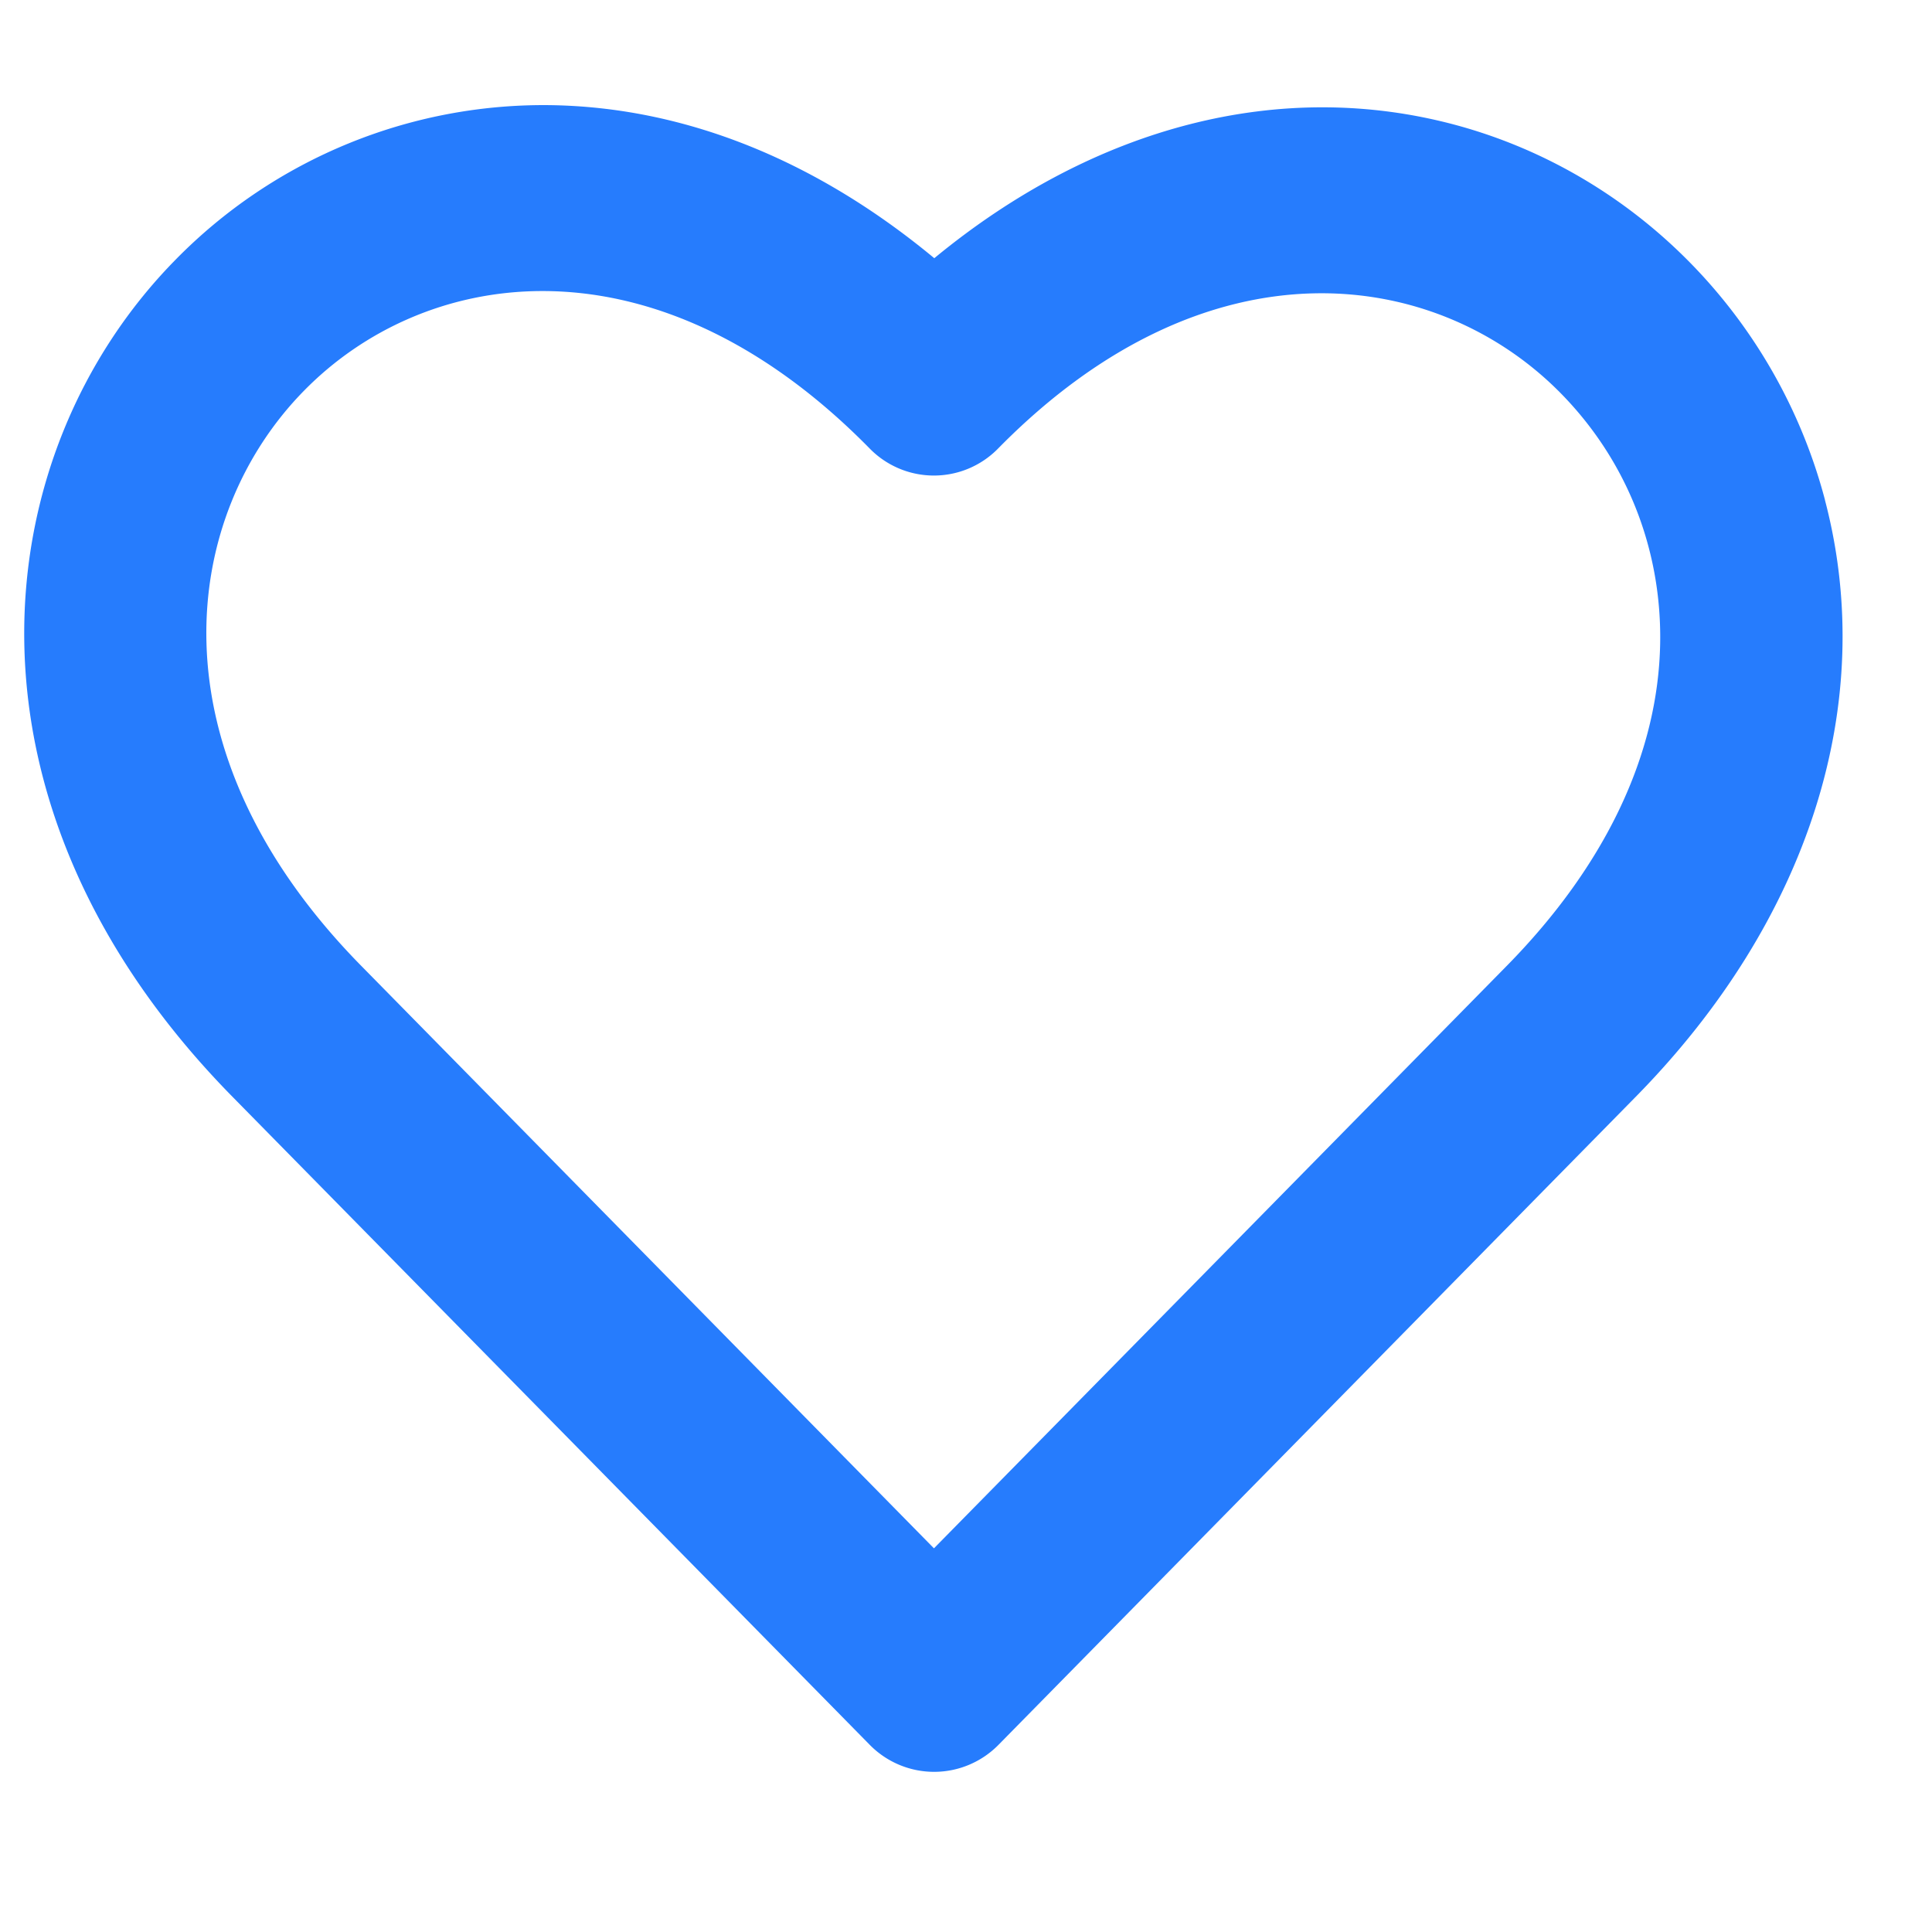
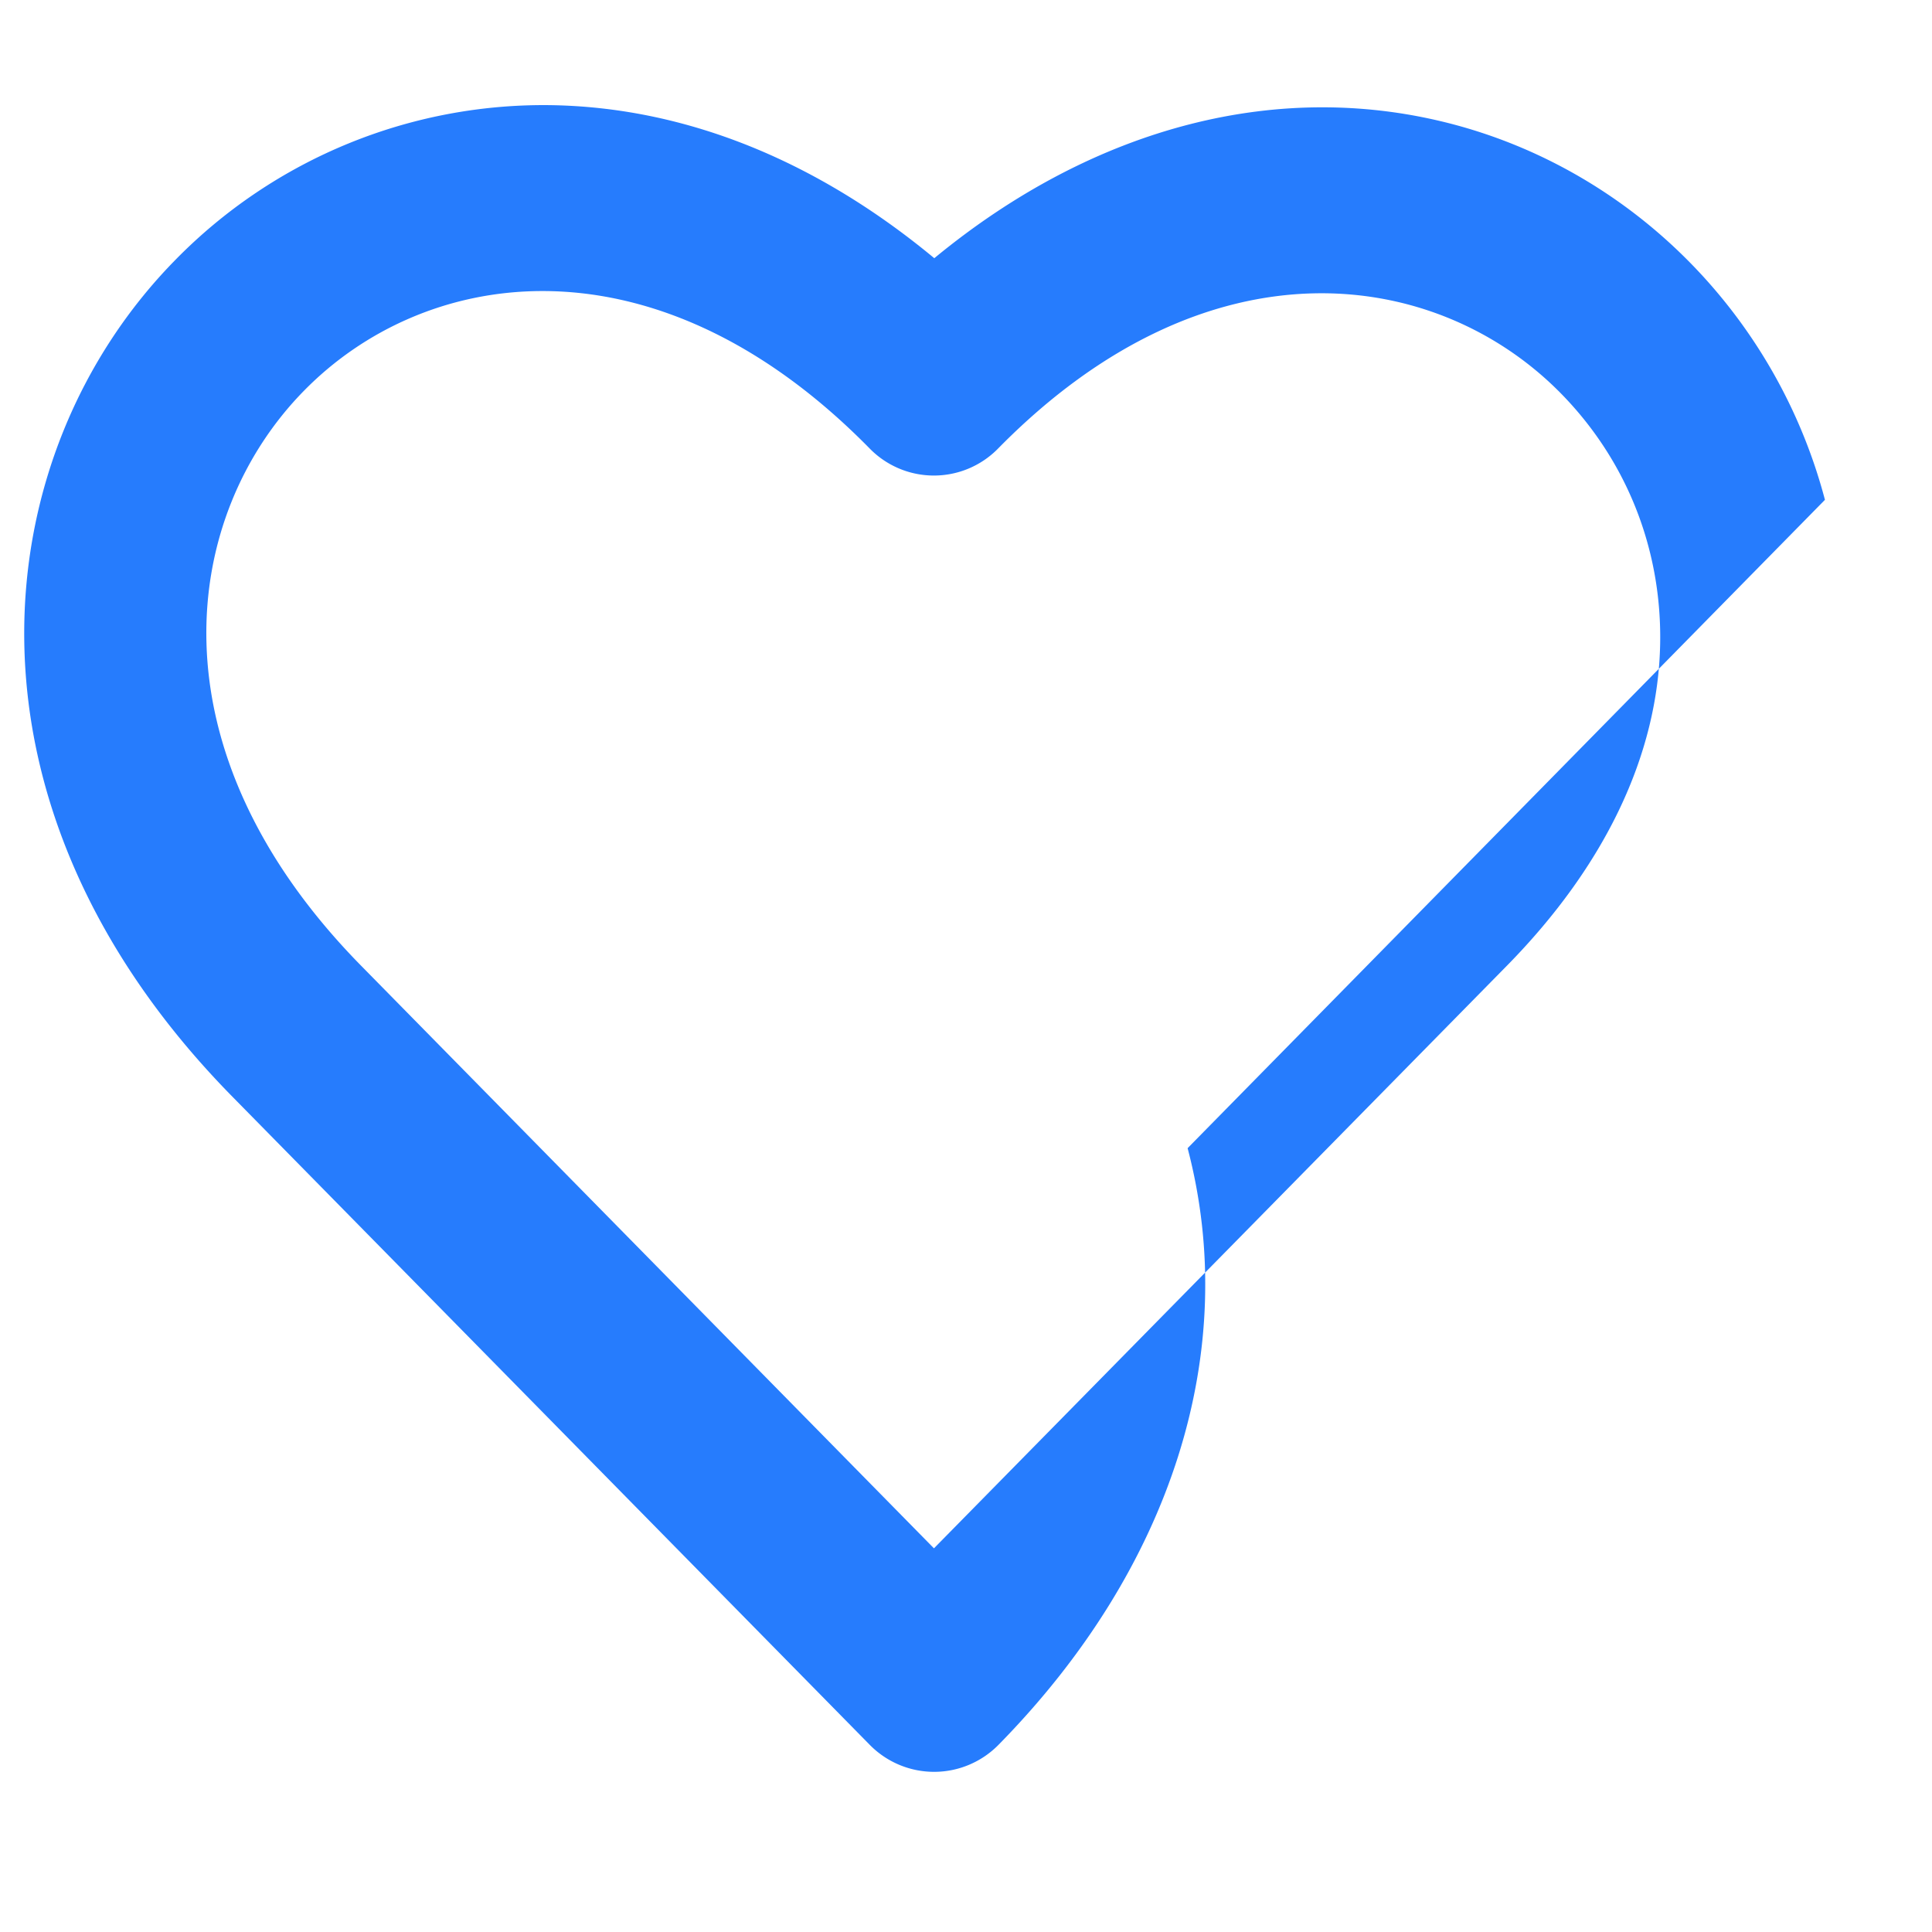
<svg xmlns="http://www.w3.org/2000/svg" width="17" height="17" fill="none">
-   <path fill="#267CFD" d="M16.058 4.398c-.423-1.603-1.665-2.867-3.241-3.296-1.544-.419-3.184.006-4.596 1.17C7.19 1.417 6.049.953 4.883.926a4.534 4.534 0 0 0-3.339 1.36c-1.675 1.703-2.04 4.78.501 7.364l5.608 5.703a.794.794 0 0 0 1.133 0l5.608-5.703c1.527-1.553 2.133-3.467 1.664-5.25ZM13.26 8.497l-5.042 5.127-5.041-5.127c-1.881-1.914-1.579-3.964-.501-5.06.52-.53 1.26-.876 2.098-.876.896 0 1.905.395 2.877 1.384a.79.79 0 0 0 1.133 0c1.865-1.896 3.874-1.579 4.95-.484.58.59.889 1.373.874 2.203-.018.975-.484 1.954-1.348 2.833Z" />
+   <path fill="#267CFD" d="M16.058 4.398c-.423-1.603-1.665-2.867-3.241-3.296-1.544-.419-3.184.006-4.596 1.17C7.19 1.417 6.049.953 4.883.926a4.534 4.534 0 0 0-3.339 1.36c-1.675 1.703-2.04 4.78.501 7.364l5.608 5.703a.794.794 0 0 0 1.133 0c1.527-1.553 2.133-3.467 1.664-5.25ZM13.26 8.497l-5.042 5.127-5.041-5.127c-1.881-1.914-1.579-3.964-.501-5.06.52-.53 1.26-.876 2.098-.876.896 0 1.905.395 2.877 1.384a.79.79 0 0 0 1.133 0c1.865-1.896 3.874-1.579 4.95-.484.58.59.889 1.373.874 2.203-.018.975-.484 1.954-1.348 2.833Z" />
</svg>